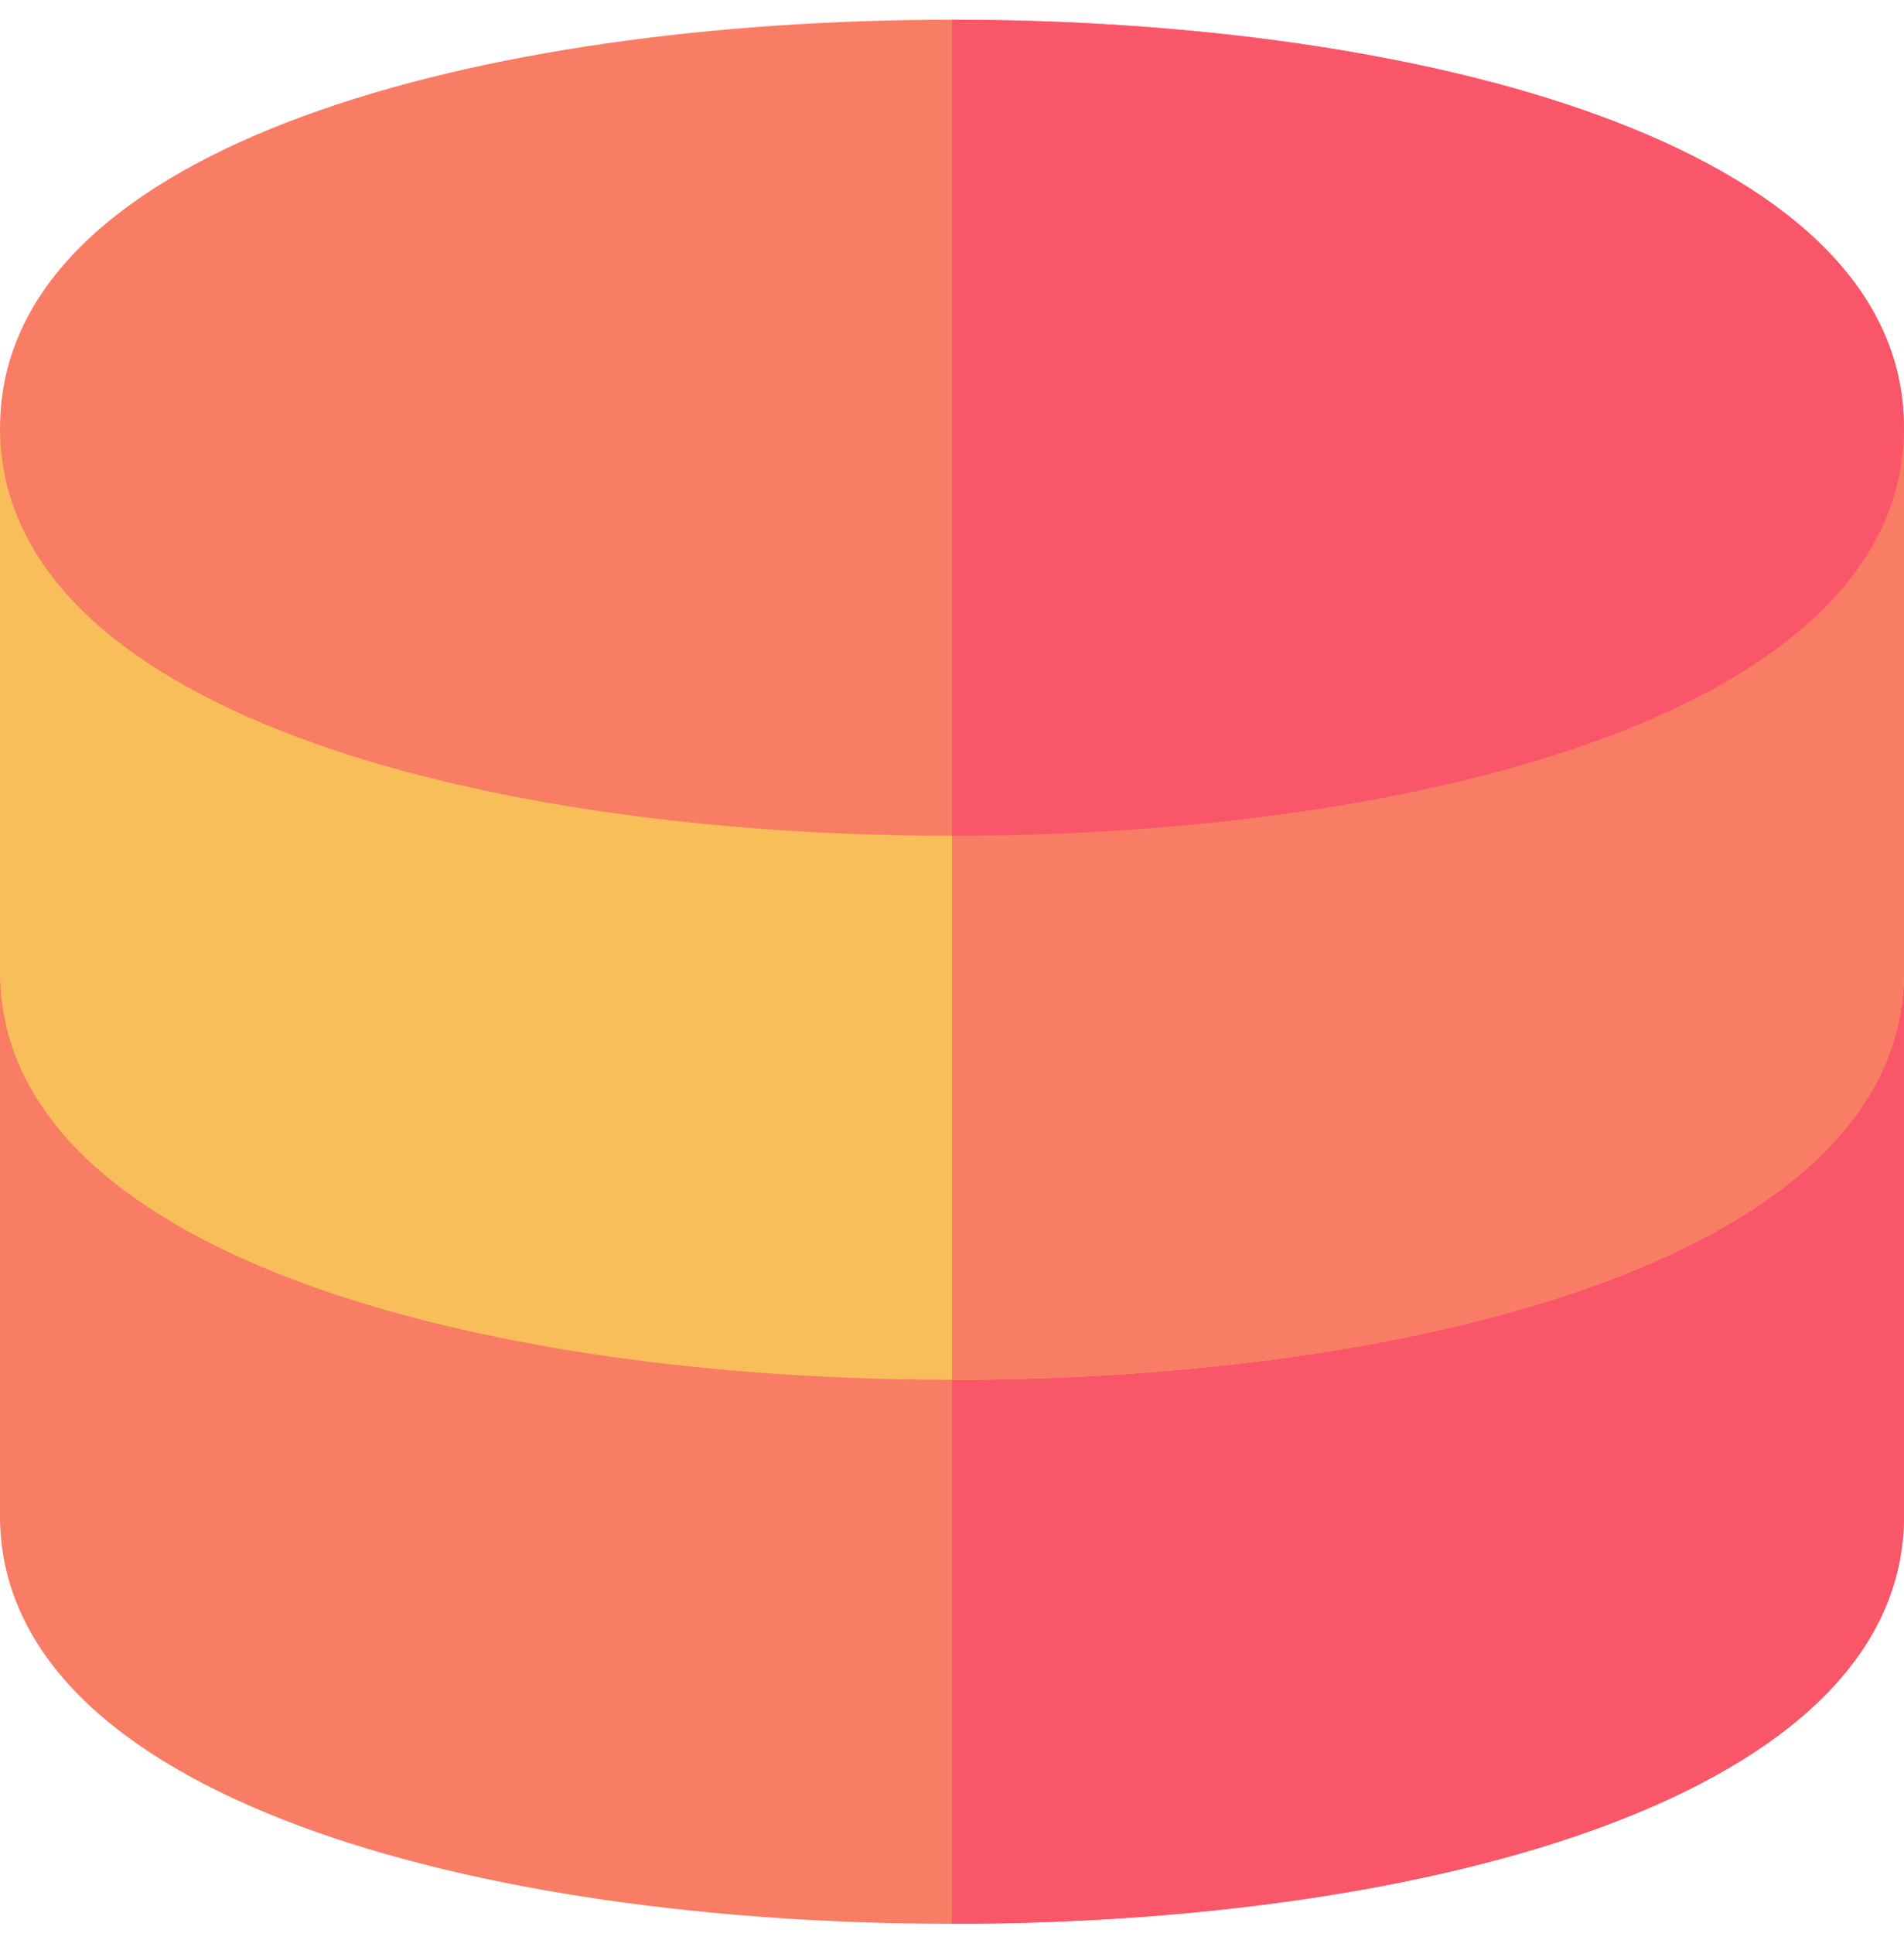
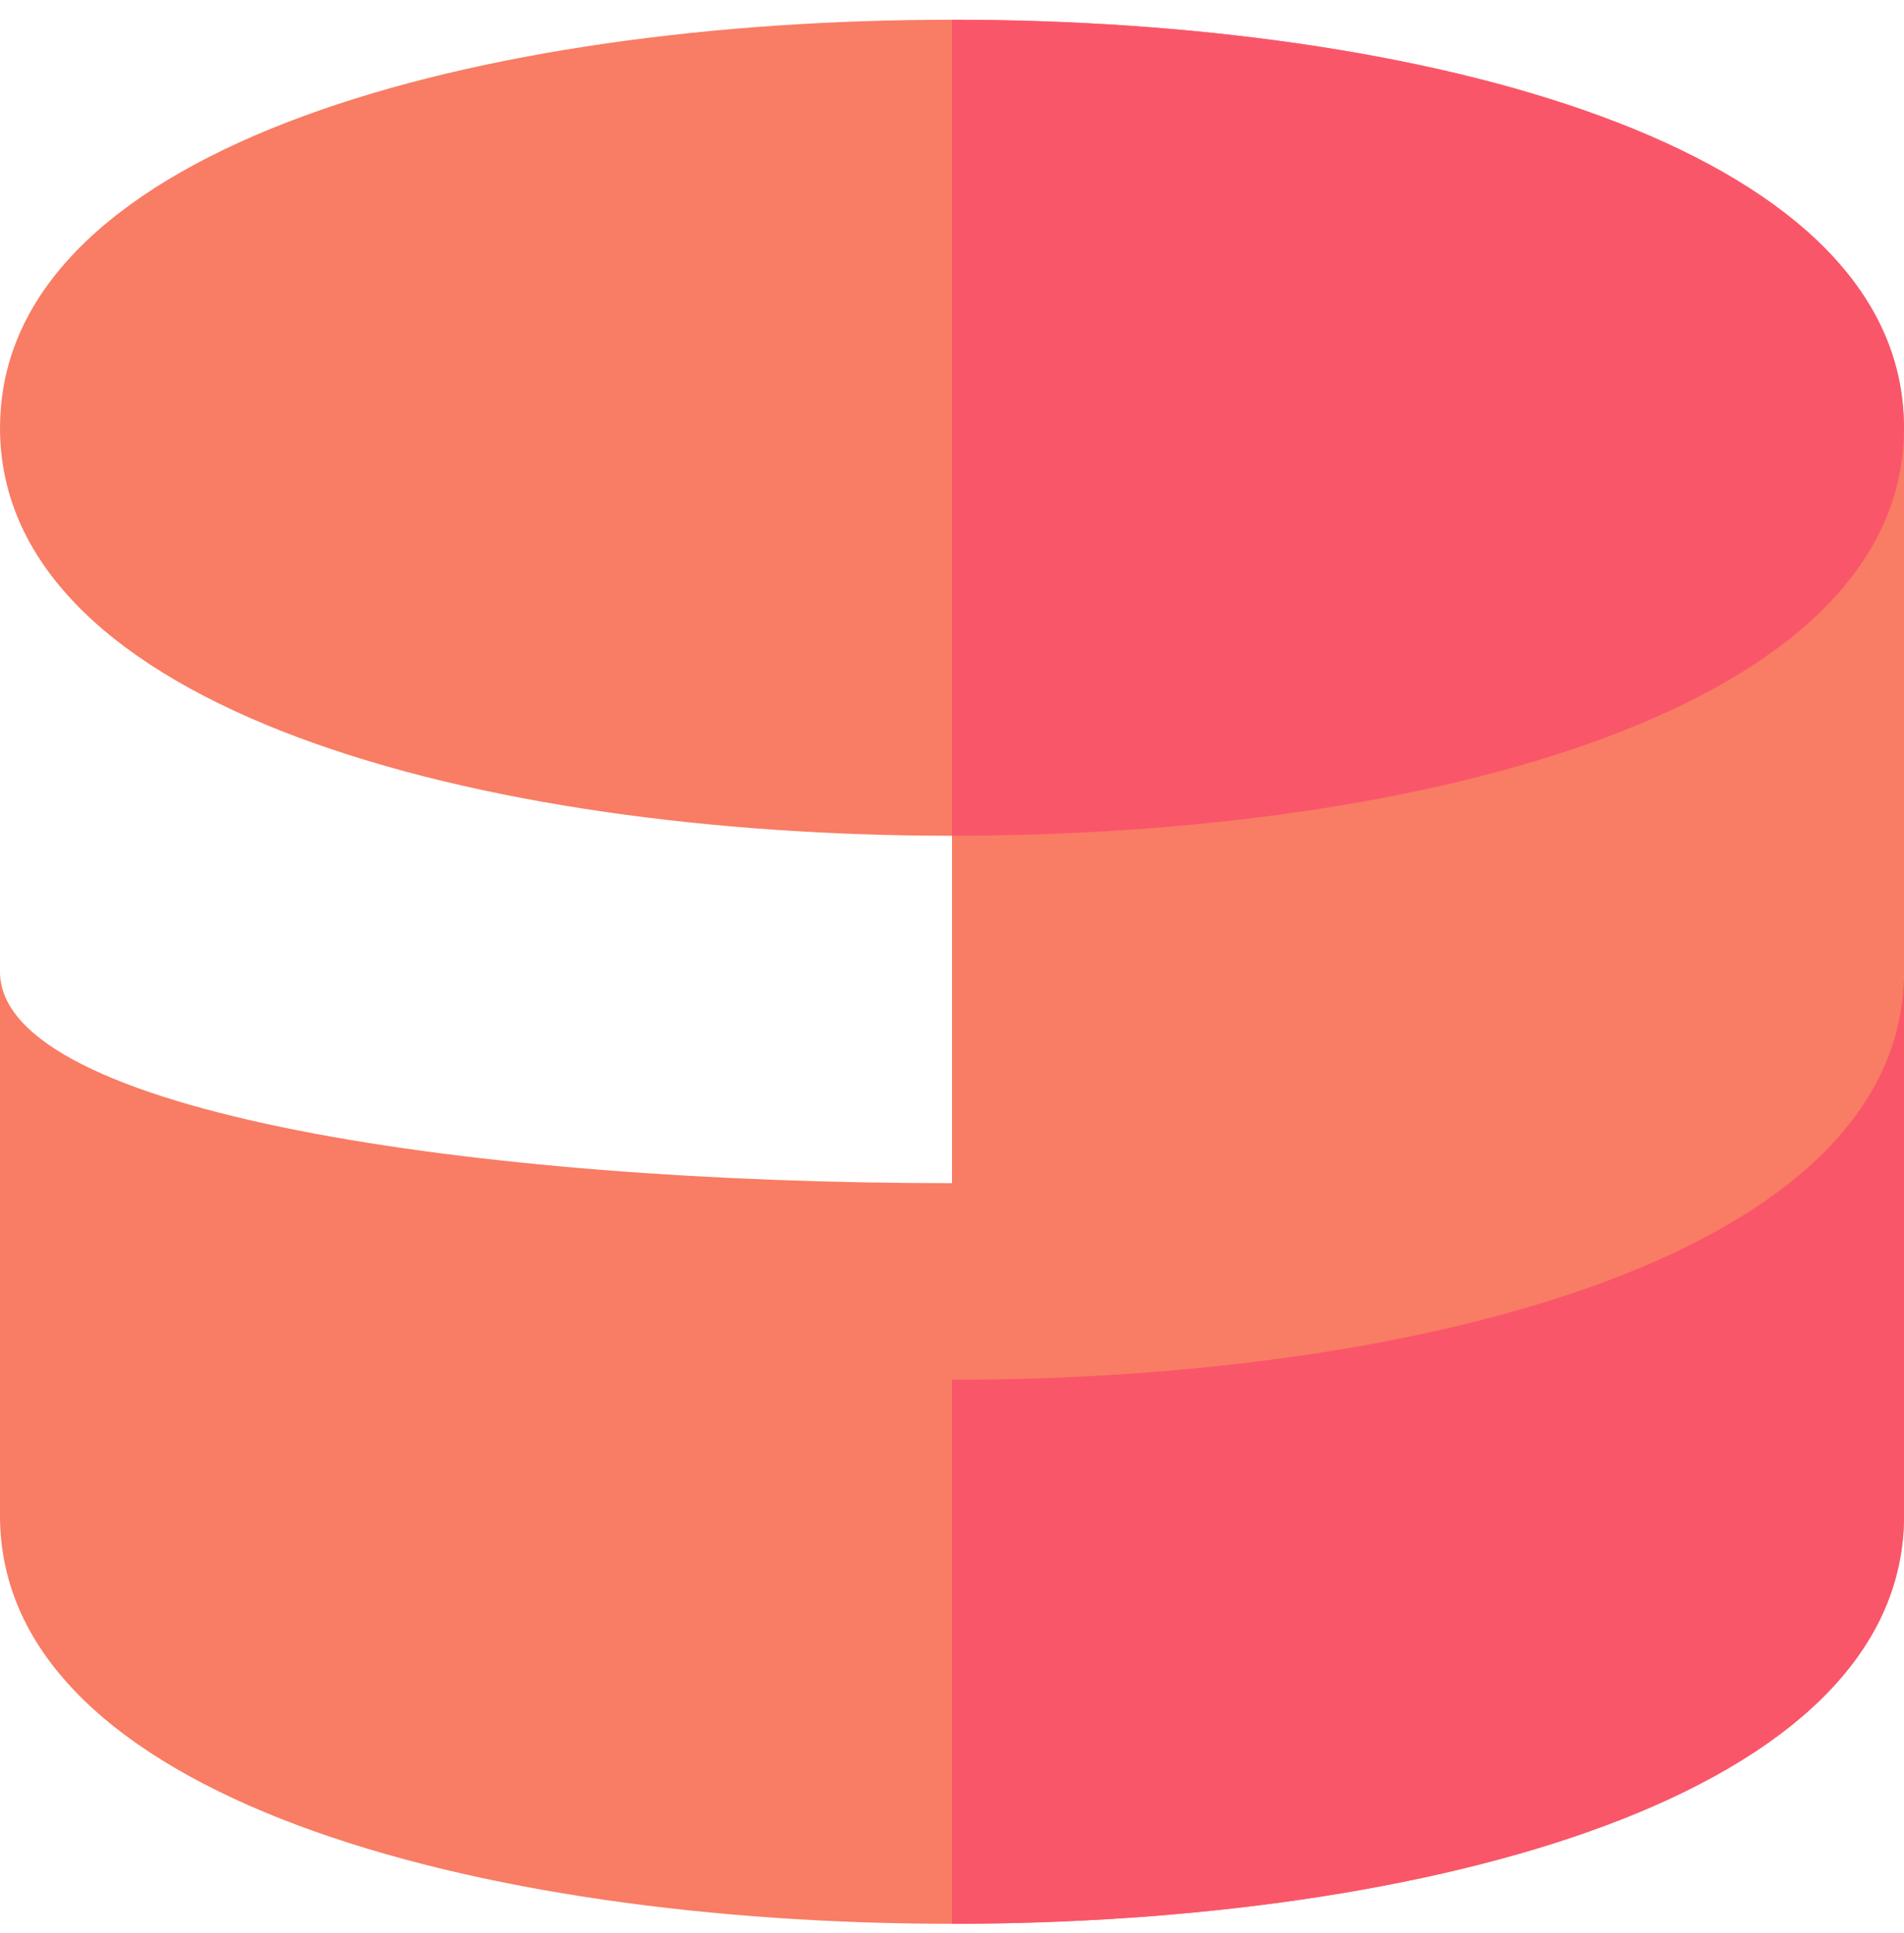
<svg xmlns="http://www.w3.org/2000/svg" width="66" height="67" viewBox="0 0 66 67" fill="none">
  <path d="M66 33.684V52.541C66 62.312 49.425 66.684 33 66.684C16.575 66.684 0 62.312 0 52.541V33.684C0 43.455 66 43.455 66 33.684Z" fill="#F97C64" />
  <path d="M66 52.541V33.684C66 38.57 49.5 41.013 33 41.013V66.684C49.425 66.684 66 62.312 66 52.541Z" fill="#FA566A" />
-   <path d="M66 14.827V33.684C66 43.455 49.425 47.827 33 47.827C16.575 47.827 0 43.455 0 33.684V14.827C0 24.598 66 24.598 66 14.827Z" fill="#F7BE5A" />
  <path d="M66 33.684V14.827C66 19.713 49.5 22.156 33 22.156V47.827C49.425 47.827 66 43.455 66 33.684Z" fill="#F97C64" />
  <path d="M65.994 14.576C65.714 4.98 49.283 0.684 33 0.684C16.717 0.684 0.286 4.98 0.006 14.576C0.003 14.657 0 14.742 0 14.827C0 24.598 16.575 28.97 33 28.97C49.425 28.97 66 24.598 66 14.827C66 14.742 65.997 14.657 65.994 14.576Z" fill="#F97C64" />
  <path d="M66 14.827C66 14.742 65.997 14.657 65.994 14.576C65.714 4.98 49.283 0.684 33 0.684V28.97C49.425 28.97 66 24.598 66 14.827Z" fill="#FA566A" />
</svg>